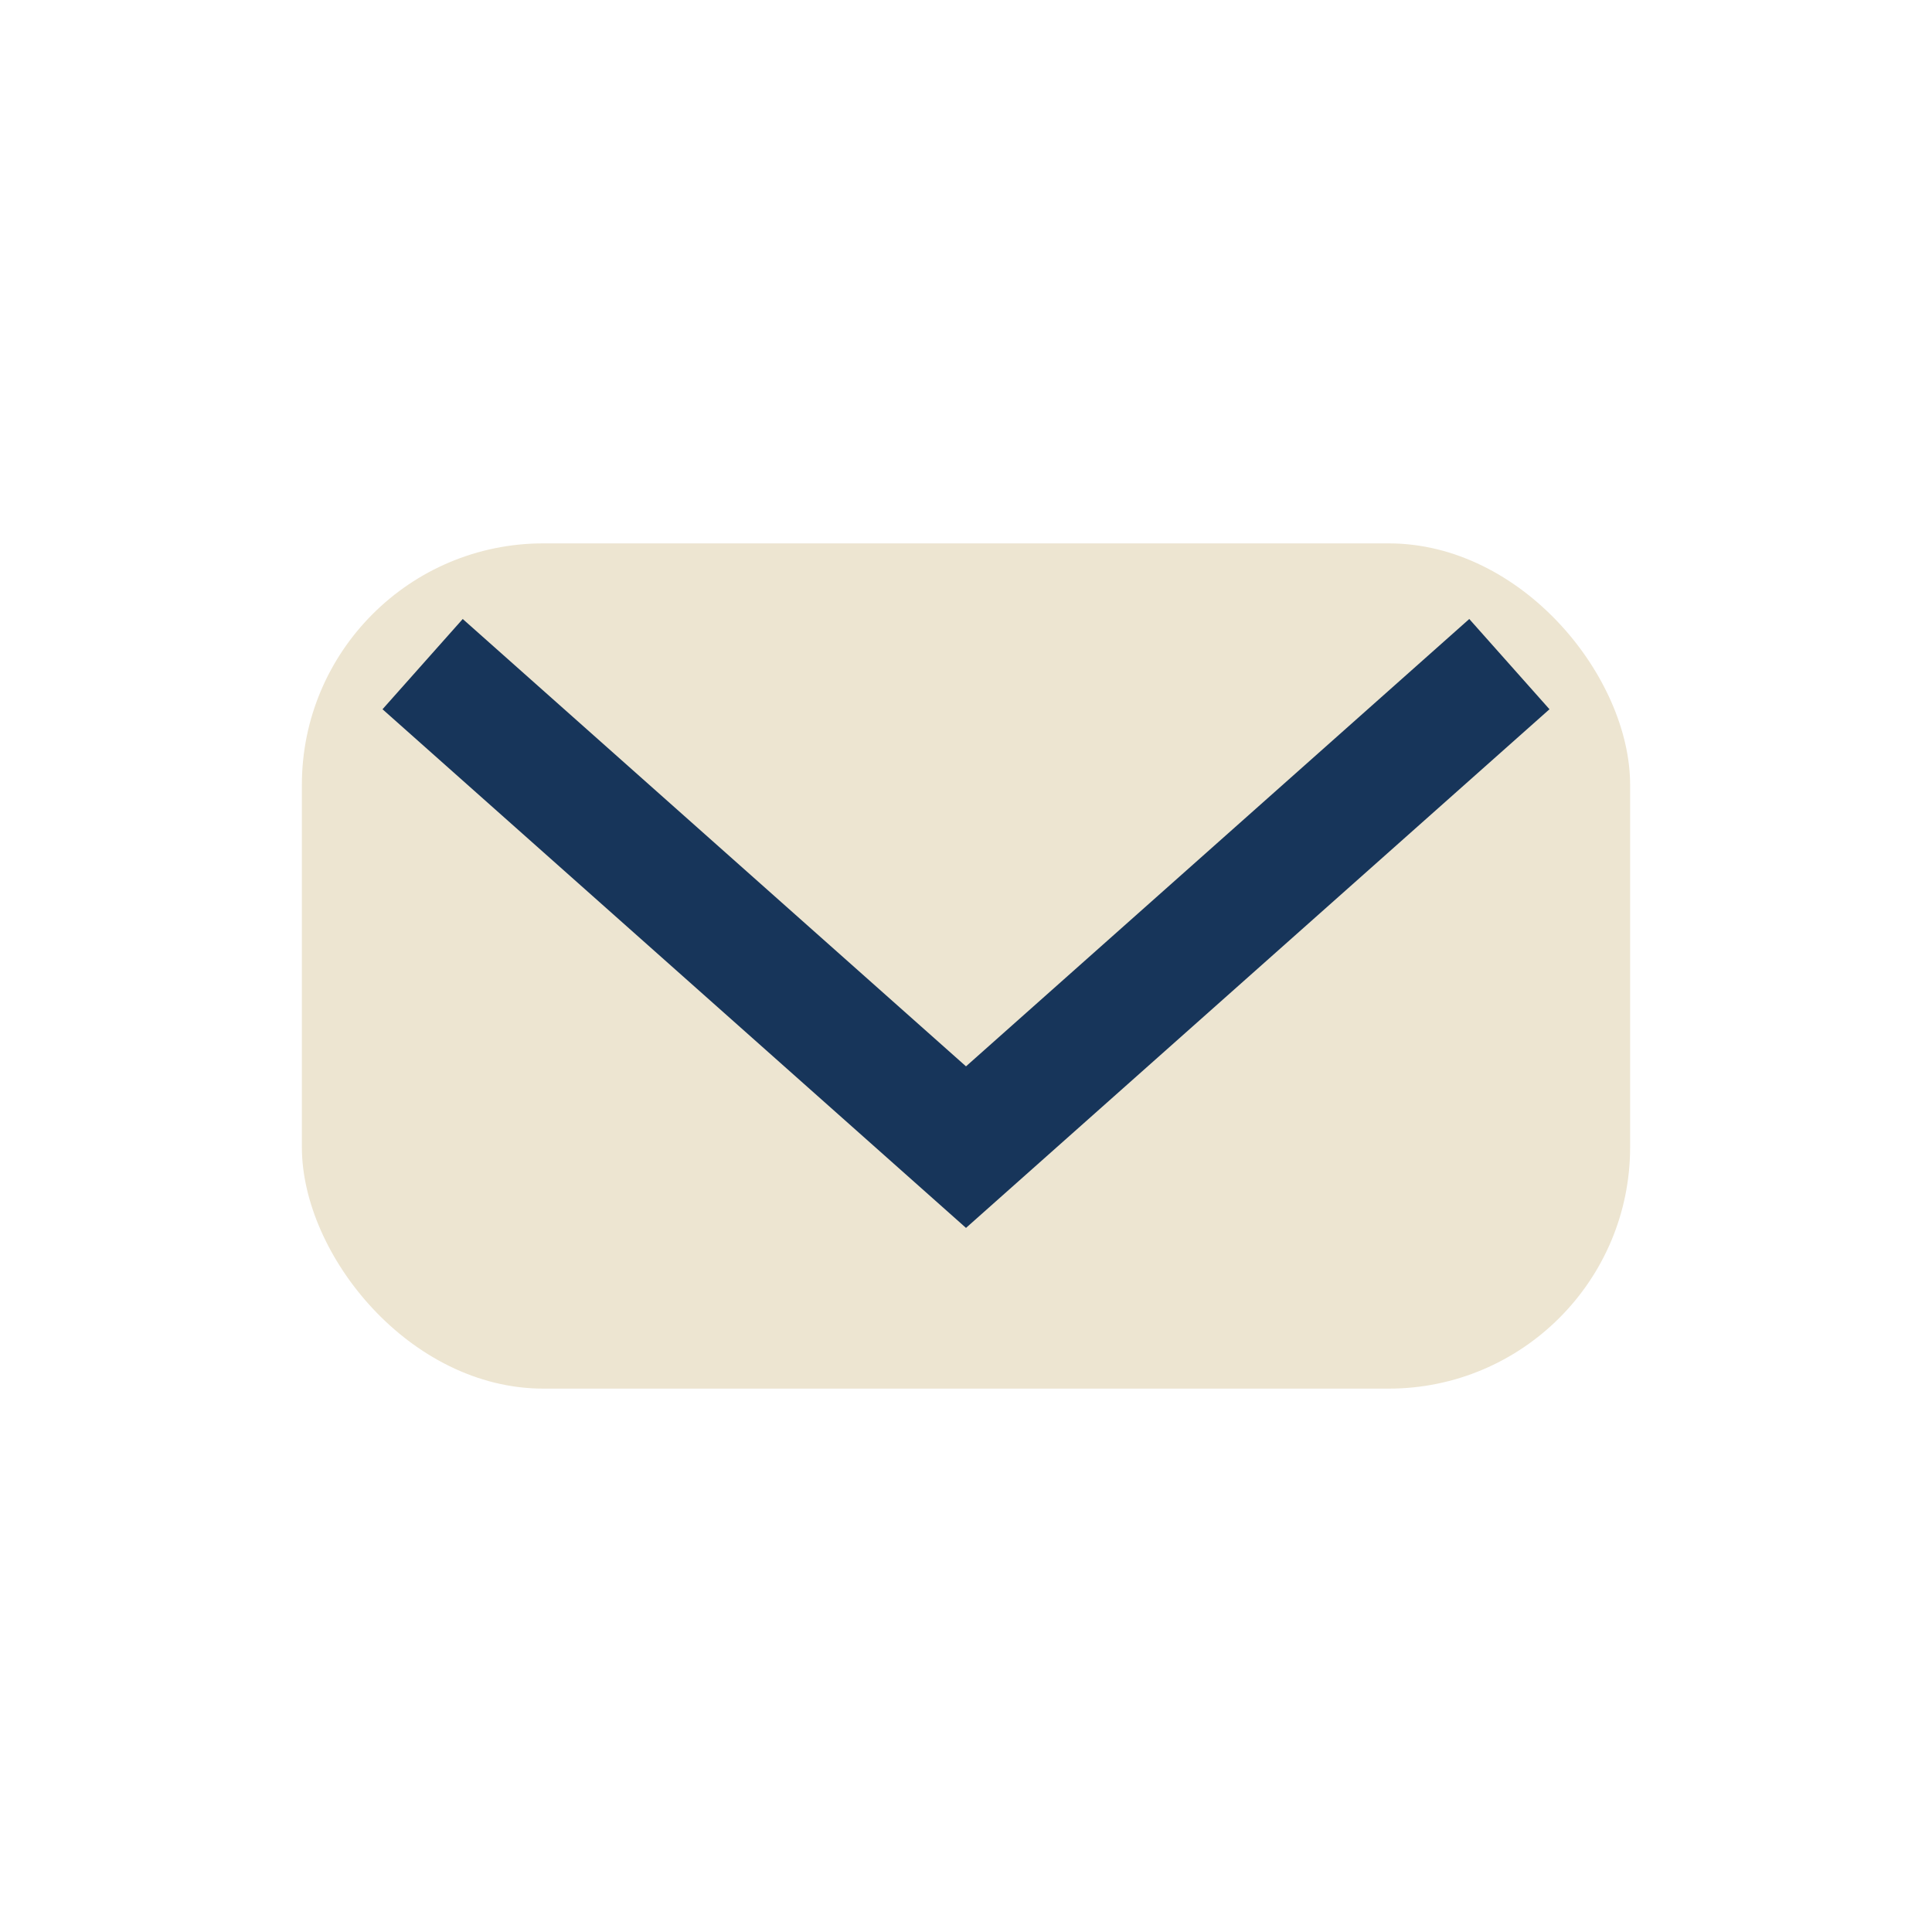
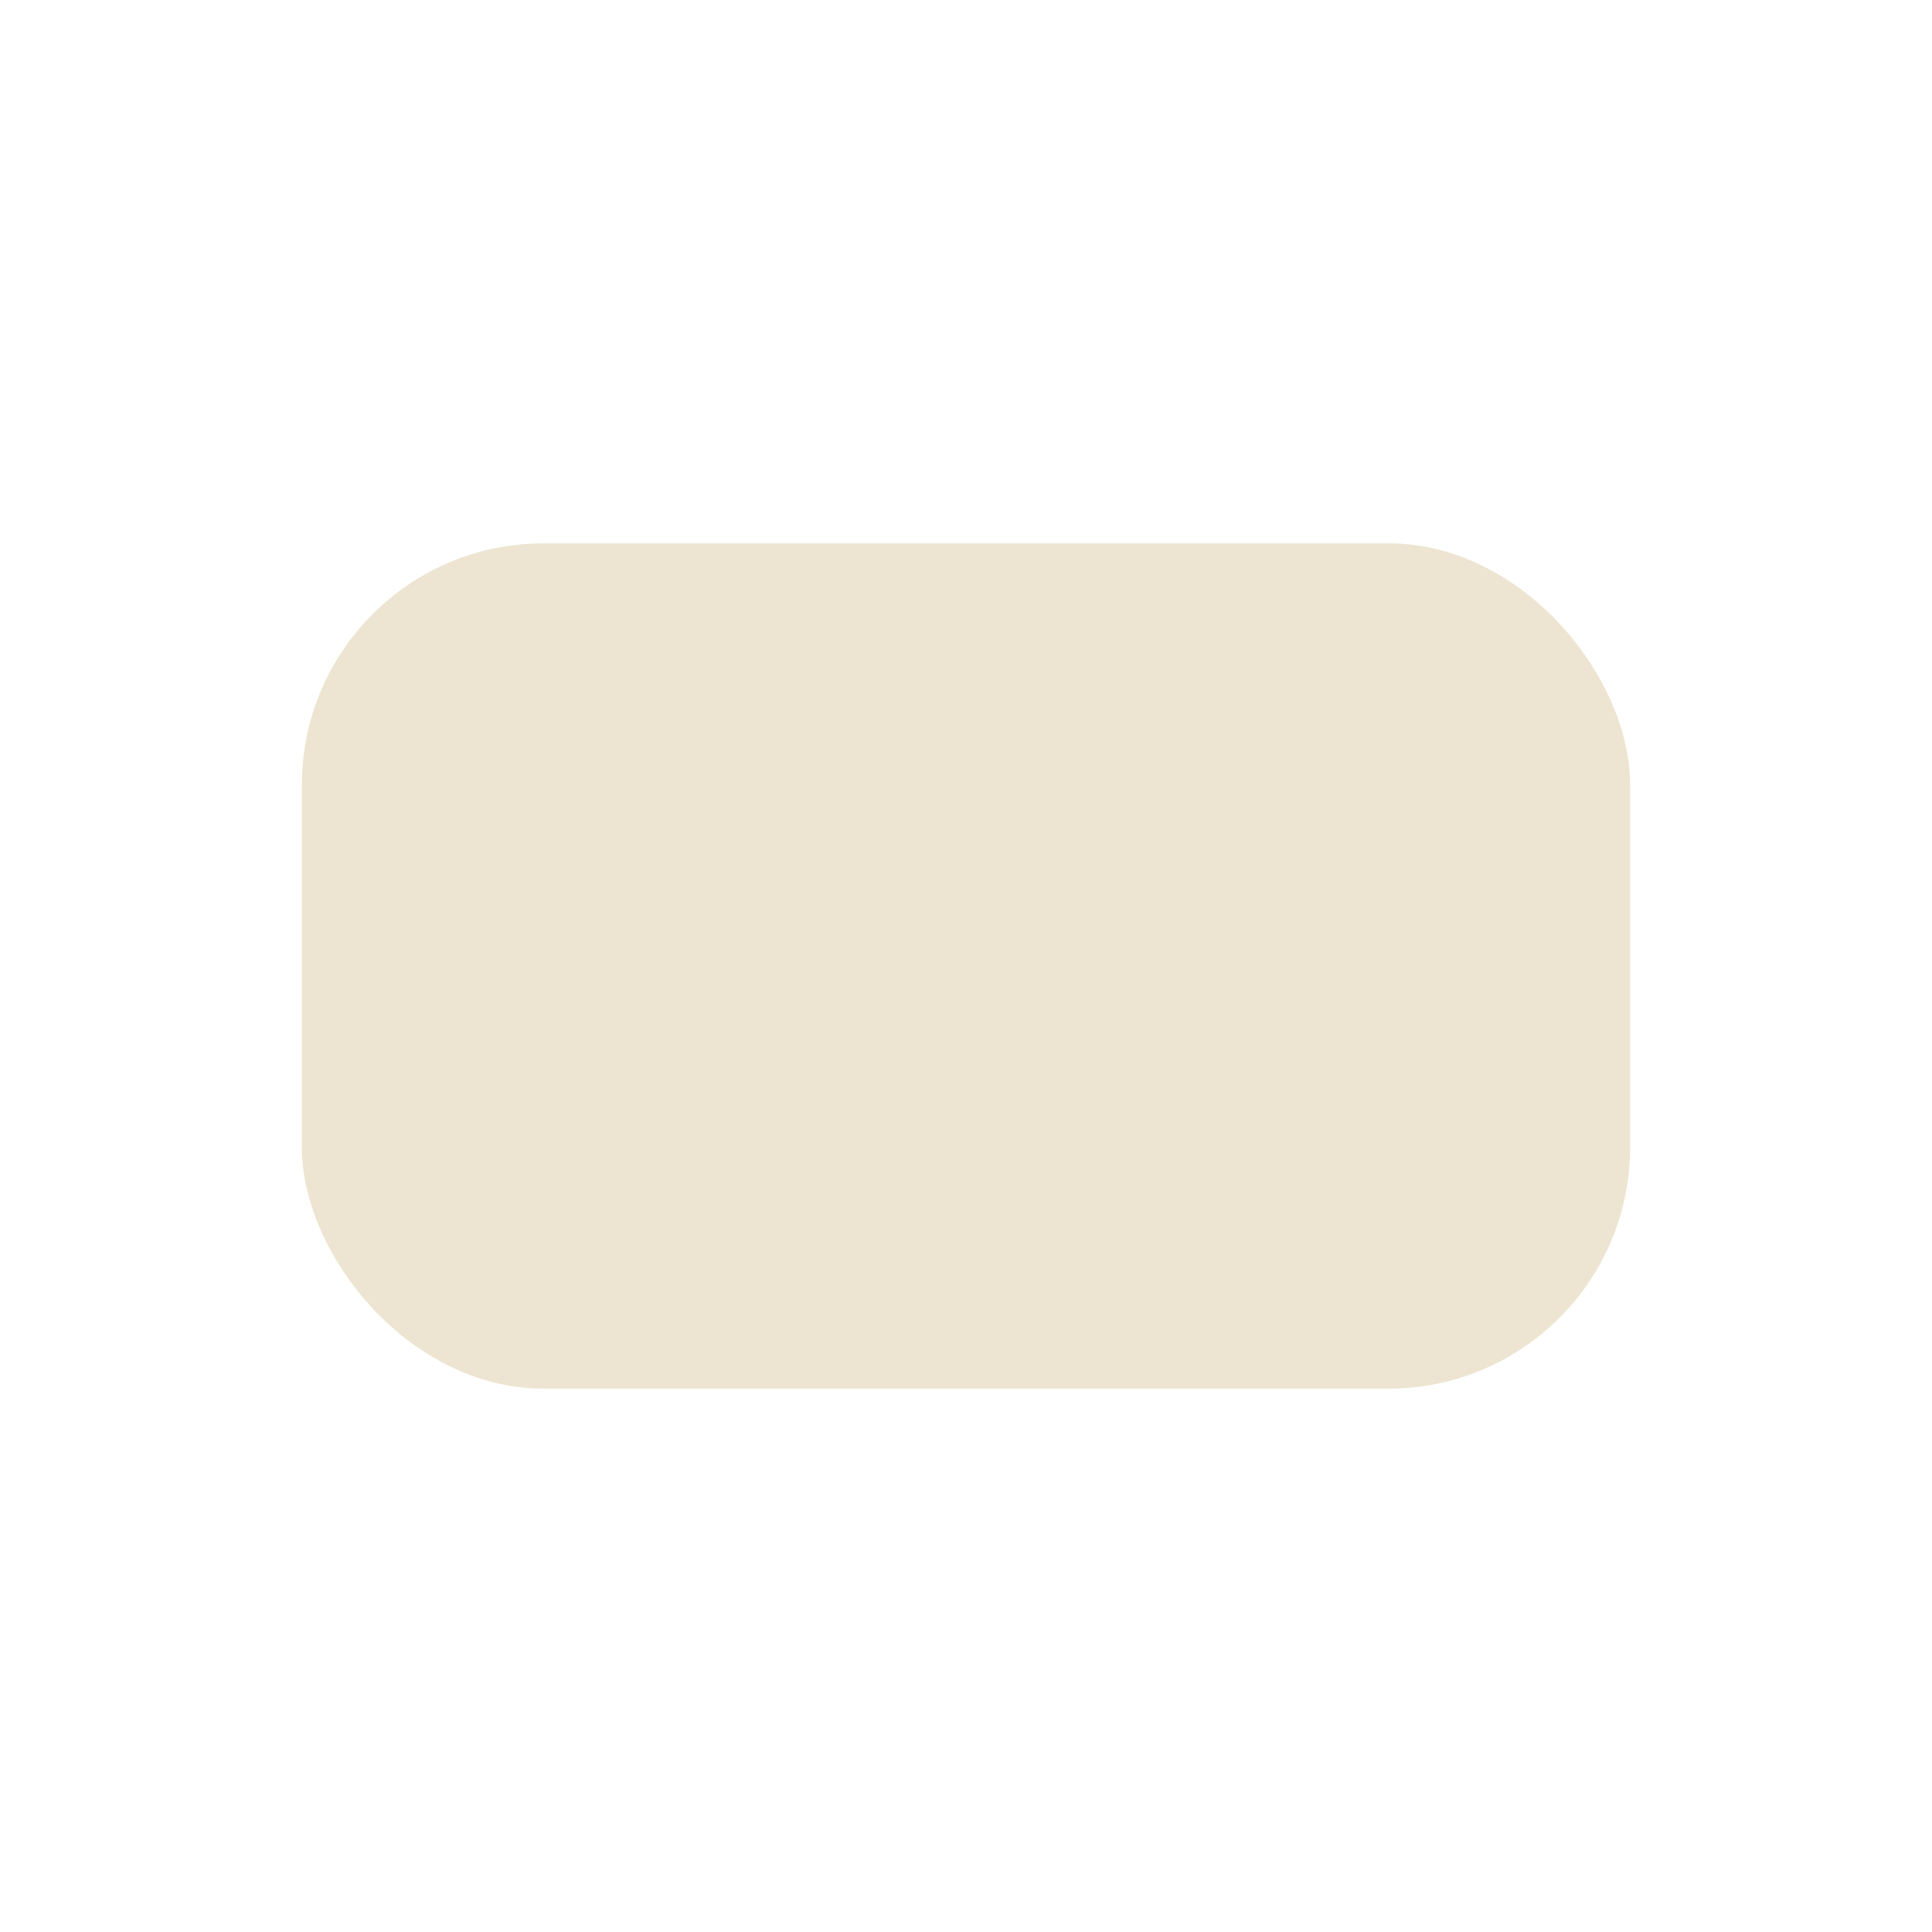
<svg xmlns="http://www.w3.org/2000/svg" width="32" height="32" viewBox="0 0 32 32">
  <rect x="5" y="9" width="22" height="14" rx="4" fill="#EDE5D1" />
-   <path d="M7 11l9 8 9-8" stroke="#17355A" stroke-width="2" fill="none" />
</svg>